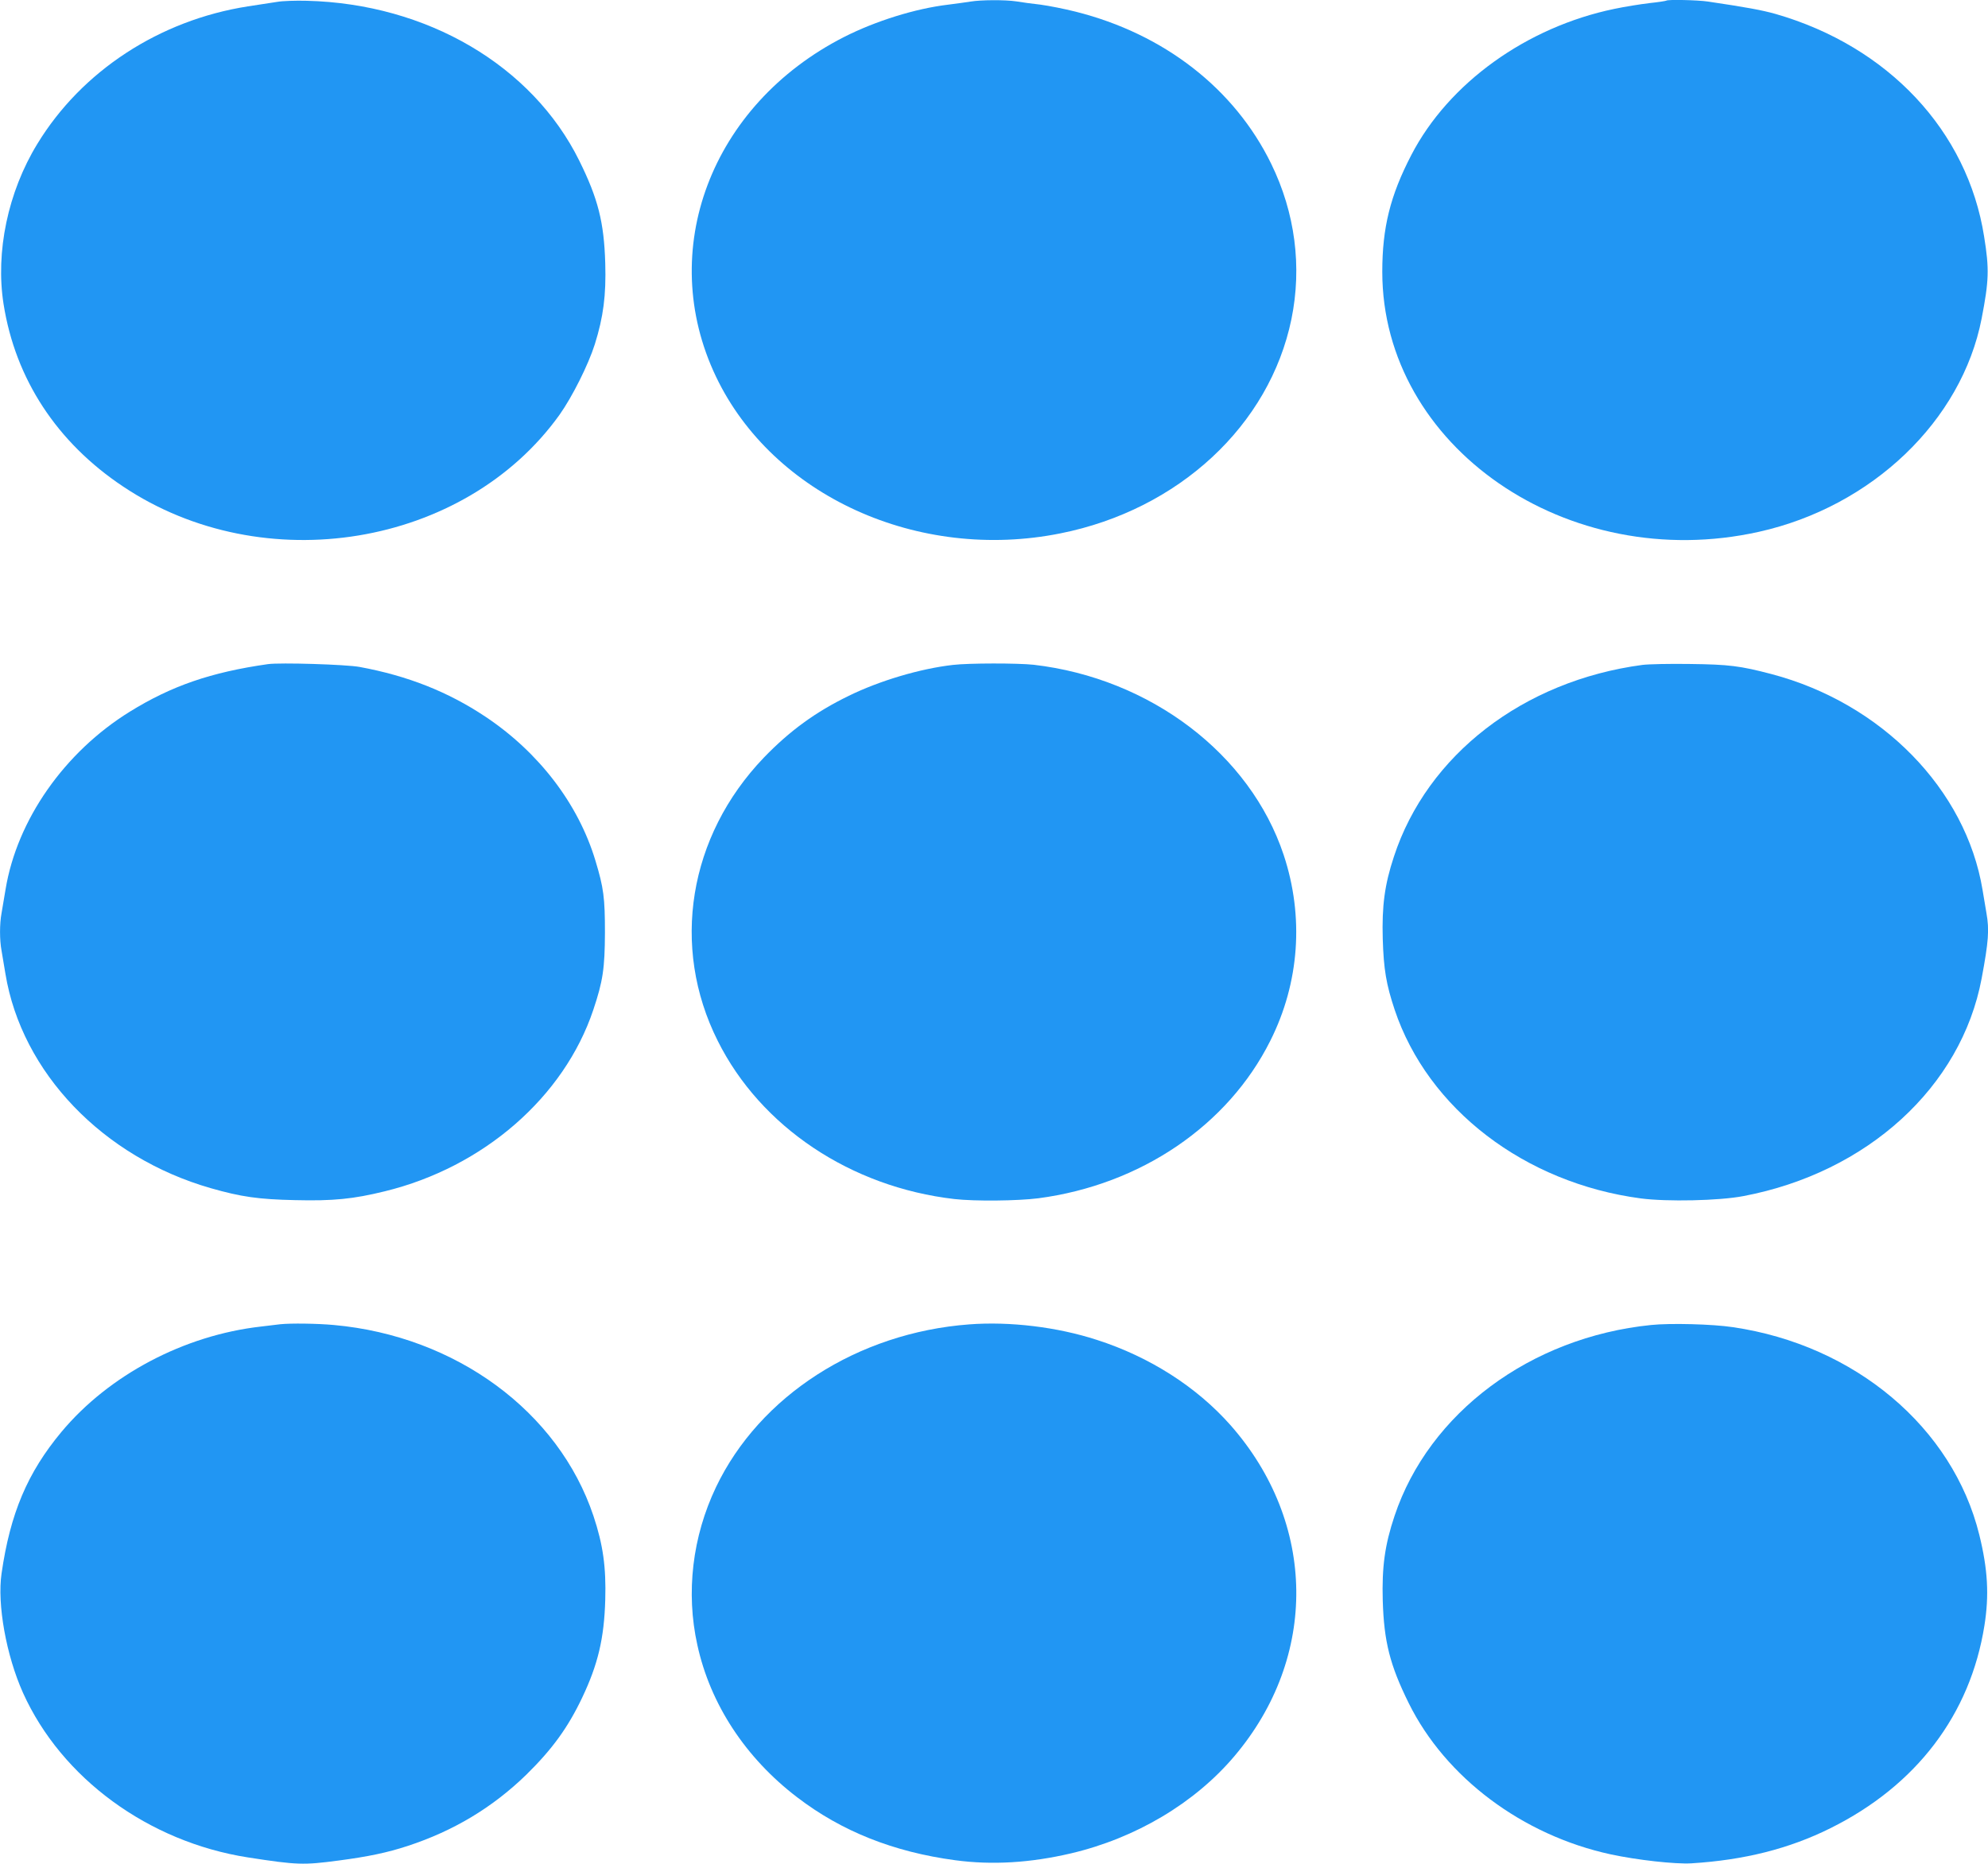
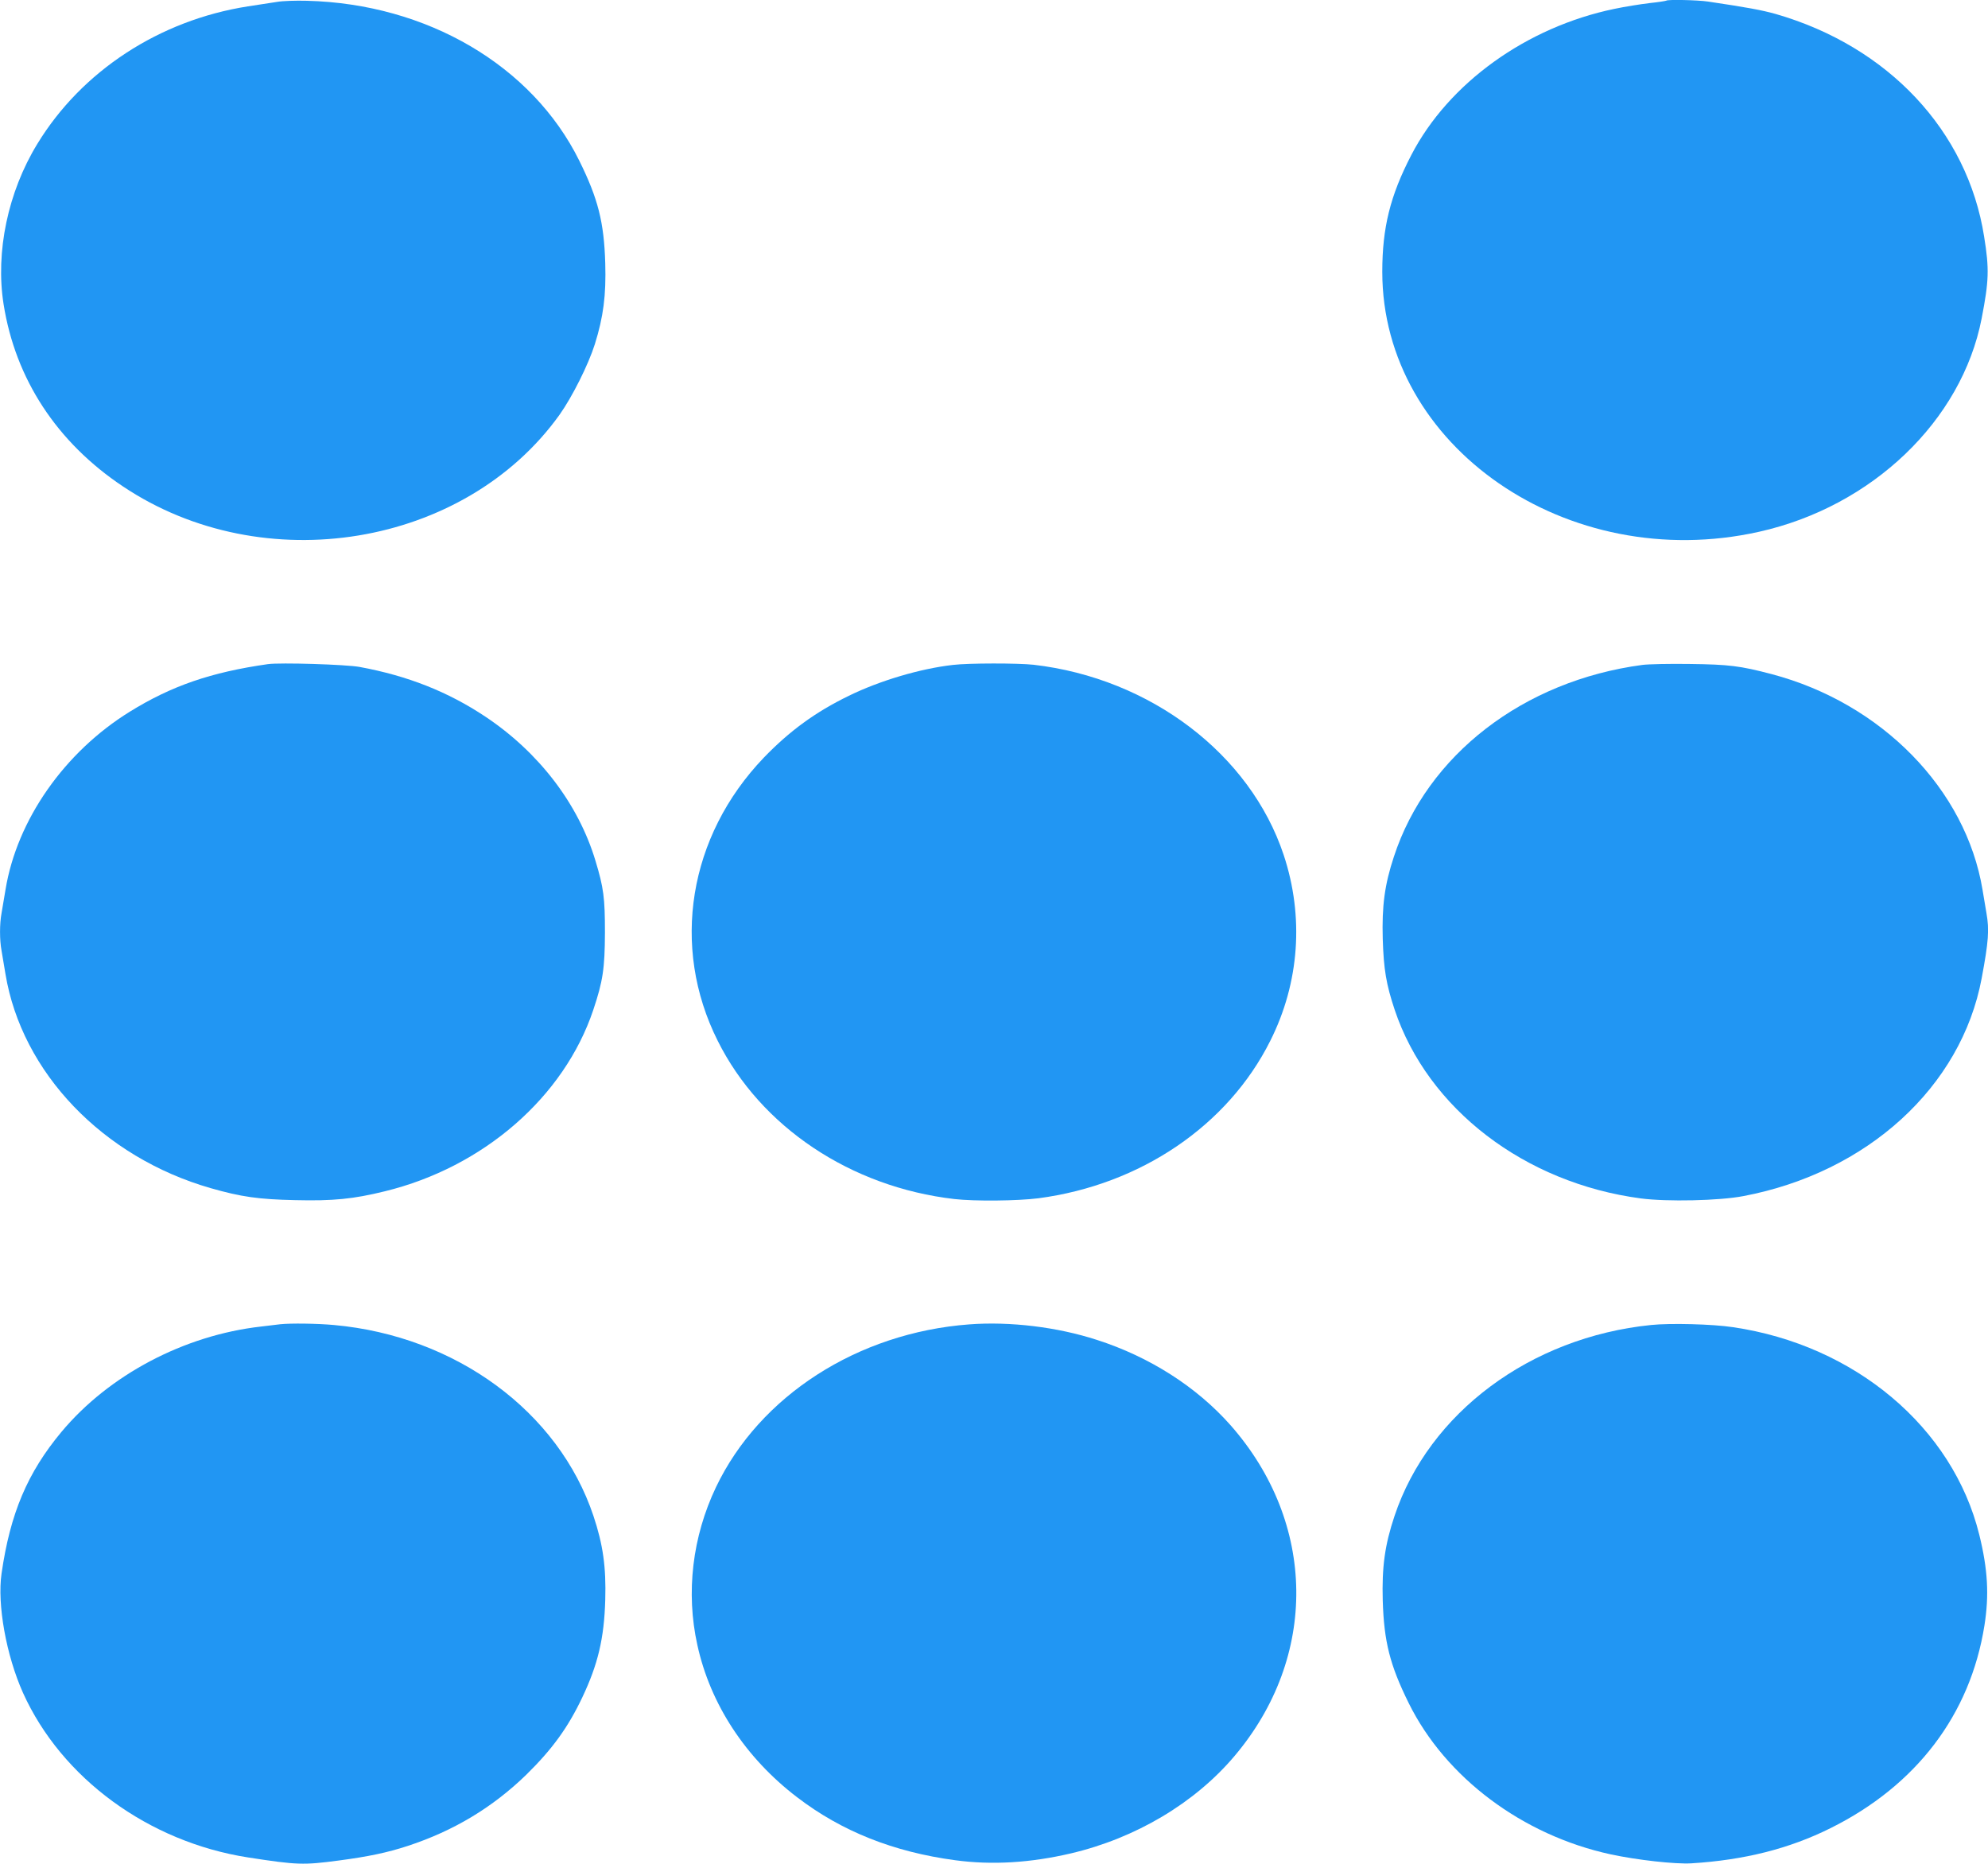
<svg xmlns="http://www.w3.org/2000/svg" version="1.0" width="1280pt" height="1200pt" viewBox="0 0 1280 1200" preserveAspectRatio="xMidYMid meet">
  <g transform="translate(0,1200) scale(0.1,-0.1)" fill="#2196f3" stroke="none">
    <path d="M1785 11988 c-33 -5 -118 -18 -189 -29 -569 -89 -1070 -416 -1356 -886 -189 -309 -270 -696 -217 -1031 76 -482 343 -890 769 -1174 904 -605 2200 -391 2811 462 82 116 185 321 227 454 55 176 73 314 67 521 -8 265 -46 415 -167 660 -303 613 -981 1011 -1755 1030 -71 2 -157 -1 -190 -7z" />
-     <path d="M6250 11990 c-25 -4 -90 -13 -145 -20 -211 -25 -467 -105 -670 -208 -858 -437 -1212 -1376 -825 -2187 367 -768 1302 -1193 2218 -1009 761 152 1346 695 1487 1379 69 337 24 685 -130 1000 -236 484 -690 837 -1260 980 -71 18 -173 38 -225 45 -52 6 -122 15 -156 21 -71 11 -229 10 -294 -1z" />
    <path d="M10729 11996 c-2 -2 -51 -10 -109 -16 -58 -7 -159 -23 -225 -37 -566 -117 -1068 -478 -1308 -941 -136 -262 -187 -468 -187 -752 0 -1125 1193 -1949 2425 -1674 728 162 1306 715 1434 1373 47 243 50 318 16 528 -107 680 -617 1224 -1342 1433 -89 25 -187 43 -436 80 -66 10 -260 14 -268 6z" />
    <path d="M1725 7724 c-366 -52 -621 -140 -889 -306 -422 -261 -726 -697 -800 -1143 -9 -55 -21 -124 -26 -154 -13 -69 -13 -173 0 -242 5 -30 16 -97 25 -149 105 -636 628 -1181 1322 -1380 196 -56 308 -72 543 -77 245 -6 375 7 578 57 635 155 1154 607 1342 1168 62 185 74 266 75 497 0 224 -8 288 -61 463 -110 366 -364 698 -709 928 -242 161 -501 263 -810 320 -86 16 -513 29 -590 18z" />
    <path d="M6136 7719 c-212 -24 -473 -102 -671 -199 -216 -105 -382 -227 -547 -398 -485 -506 -601 -1217 -297 -1823 277 -555 857 -942 1524 -1019 133 -15 407 -12 541 5 658 87 1220 468 1493 1014 188 374 218 799 86 1197 -216 649 -858 1137 -1610 1224 -103 11 -417 11 -519 -1z" />
    <path d="M10575 7719 c-767 -102 -1386 -580 -1600 -1234 -60 -181 -78 -318 -72 -530 6 -196 22 -292 77 -457 214 -638 837 -1115 1585 -1214 168 -22 505 -15 660 15 798 151 1403 703 1534 1401 45 240 50 314 31 421 -5 30 -16 97 -25 149 -107 648 -650 1203 -1359 1390 -202 53 -274 62 -526 65 -129 2 -266 -1 -305 -6z" />
    <path d="M1805 3474 c-16 -2 -73 -9 -125 -15 -494 -56 -978 -311 -1285 -679 -218 -262 -329 -523 -385 -911 -29 -198 30 -527 138 -768 248 -550 808 -960 1449 -1060 317 -49 356 -50 583 -20 190 25 314 51 445 94 296 97 547 248 764 459 166 163 268 303 360 497 101 213 141 380 148 629 6 210 -14 354 -76 540 -225 672 -886 1158 -1671 1229 -108 10 -278 12 -345 5z" />
    <path d="M6240 3473 c-718 -54 -1349 -460 -1630 -1048 -152 -319 -195 -678 -120 -1016 83 -381 310 -727 643 -981 286 -219 621 -352 1017 -405 238 -32 484 -17 745 44 417 98 796 323 1052 625 542 639 531 1503 -25 2133 -218 246 -520 439 -859 548 -255 83 -560 120 -823 100z" />
    <path d="M10630 3469 c-776 -79 -1429 -565 -1651 -1229 -63 -188 -82 -329 -76 -545 8 -265 46 -415 167 -660 237 -480 733 -851 1300 -974 172 -37 415 -64 520 -58 340 21 630 94 895 226 554 275 901 732 992 1305 31 195 22 361 -33 584 -170 691 -801 1222 -1586 1337 -131 20 -405 27 -528 14z" />
  </g>
</svg>